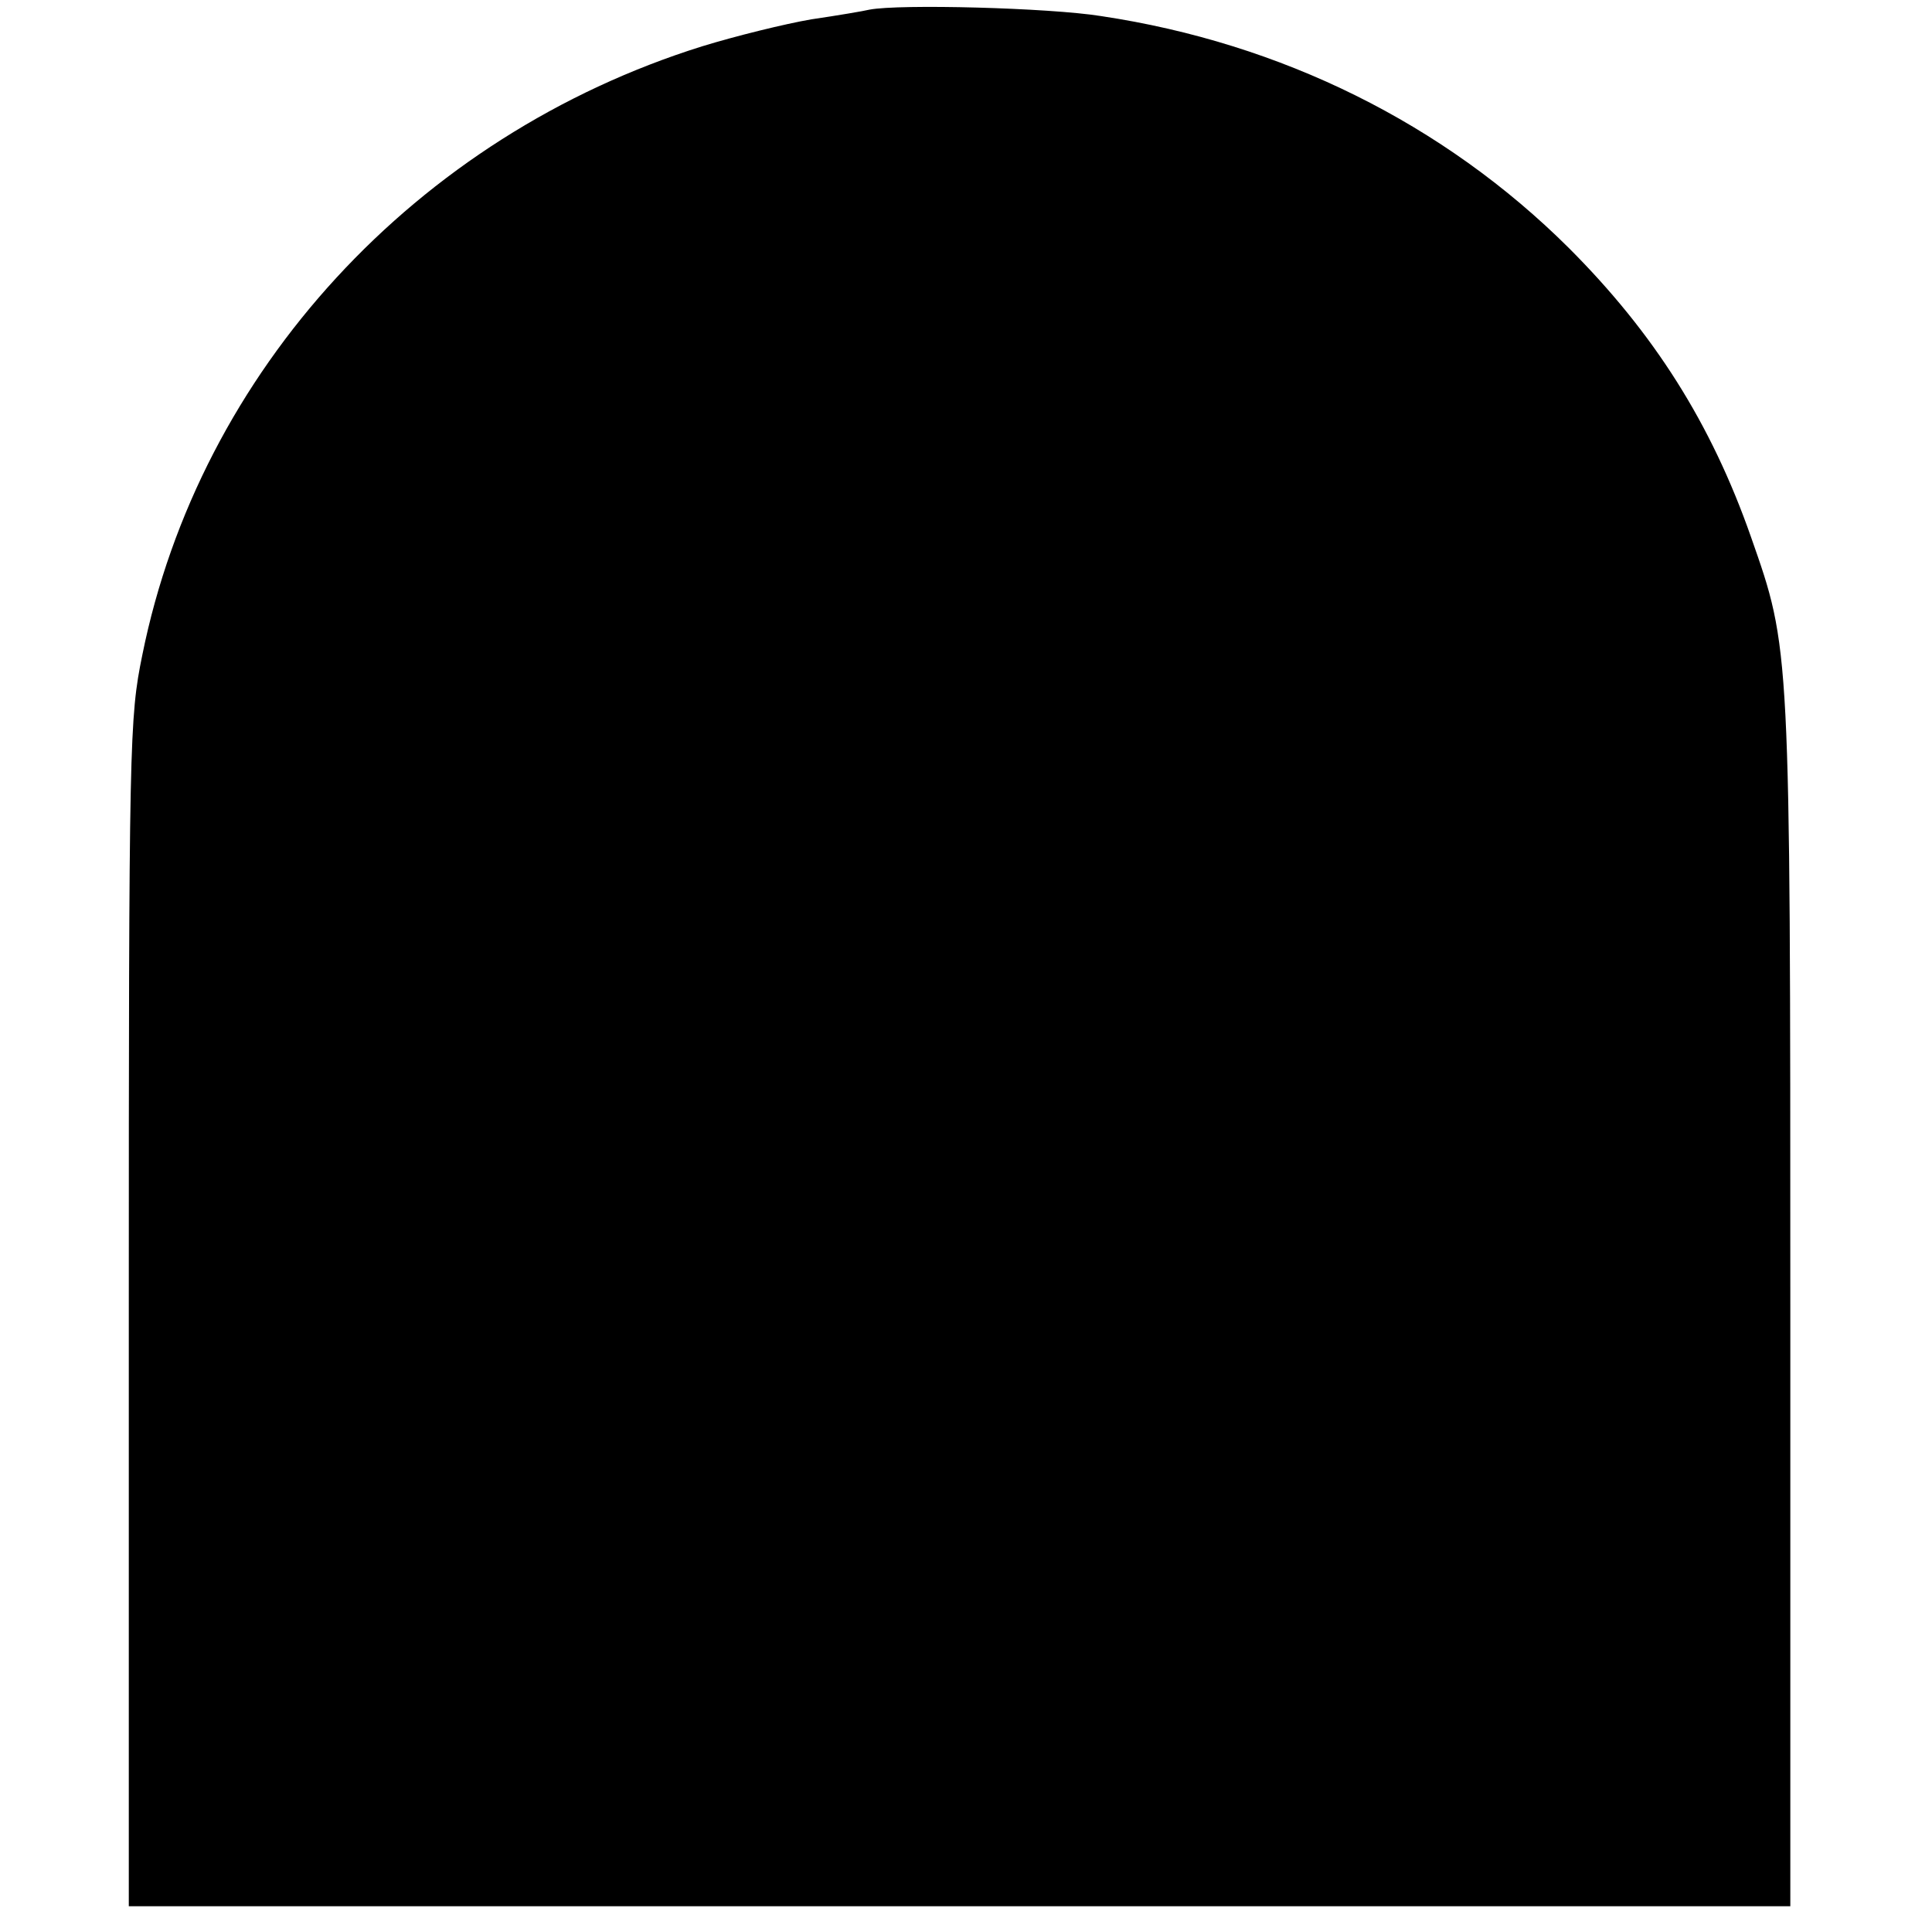
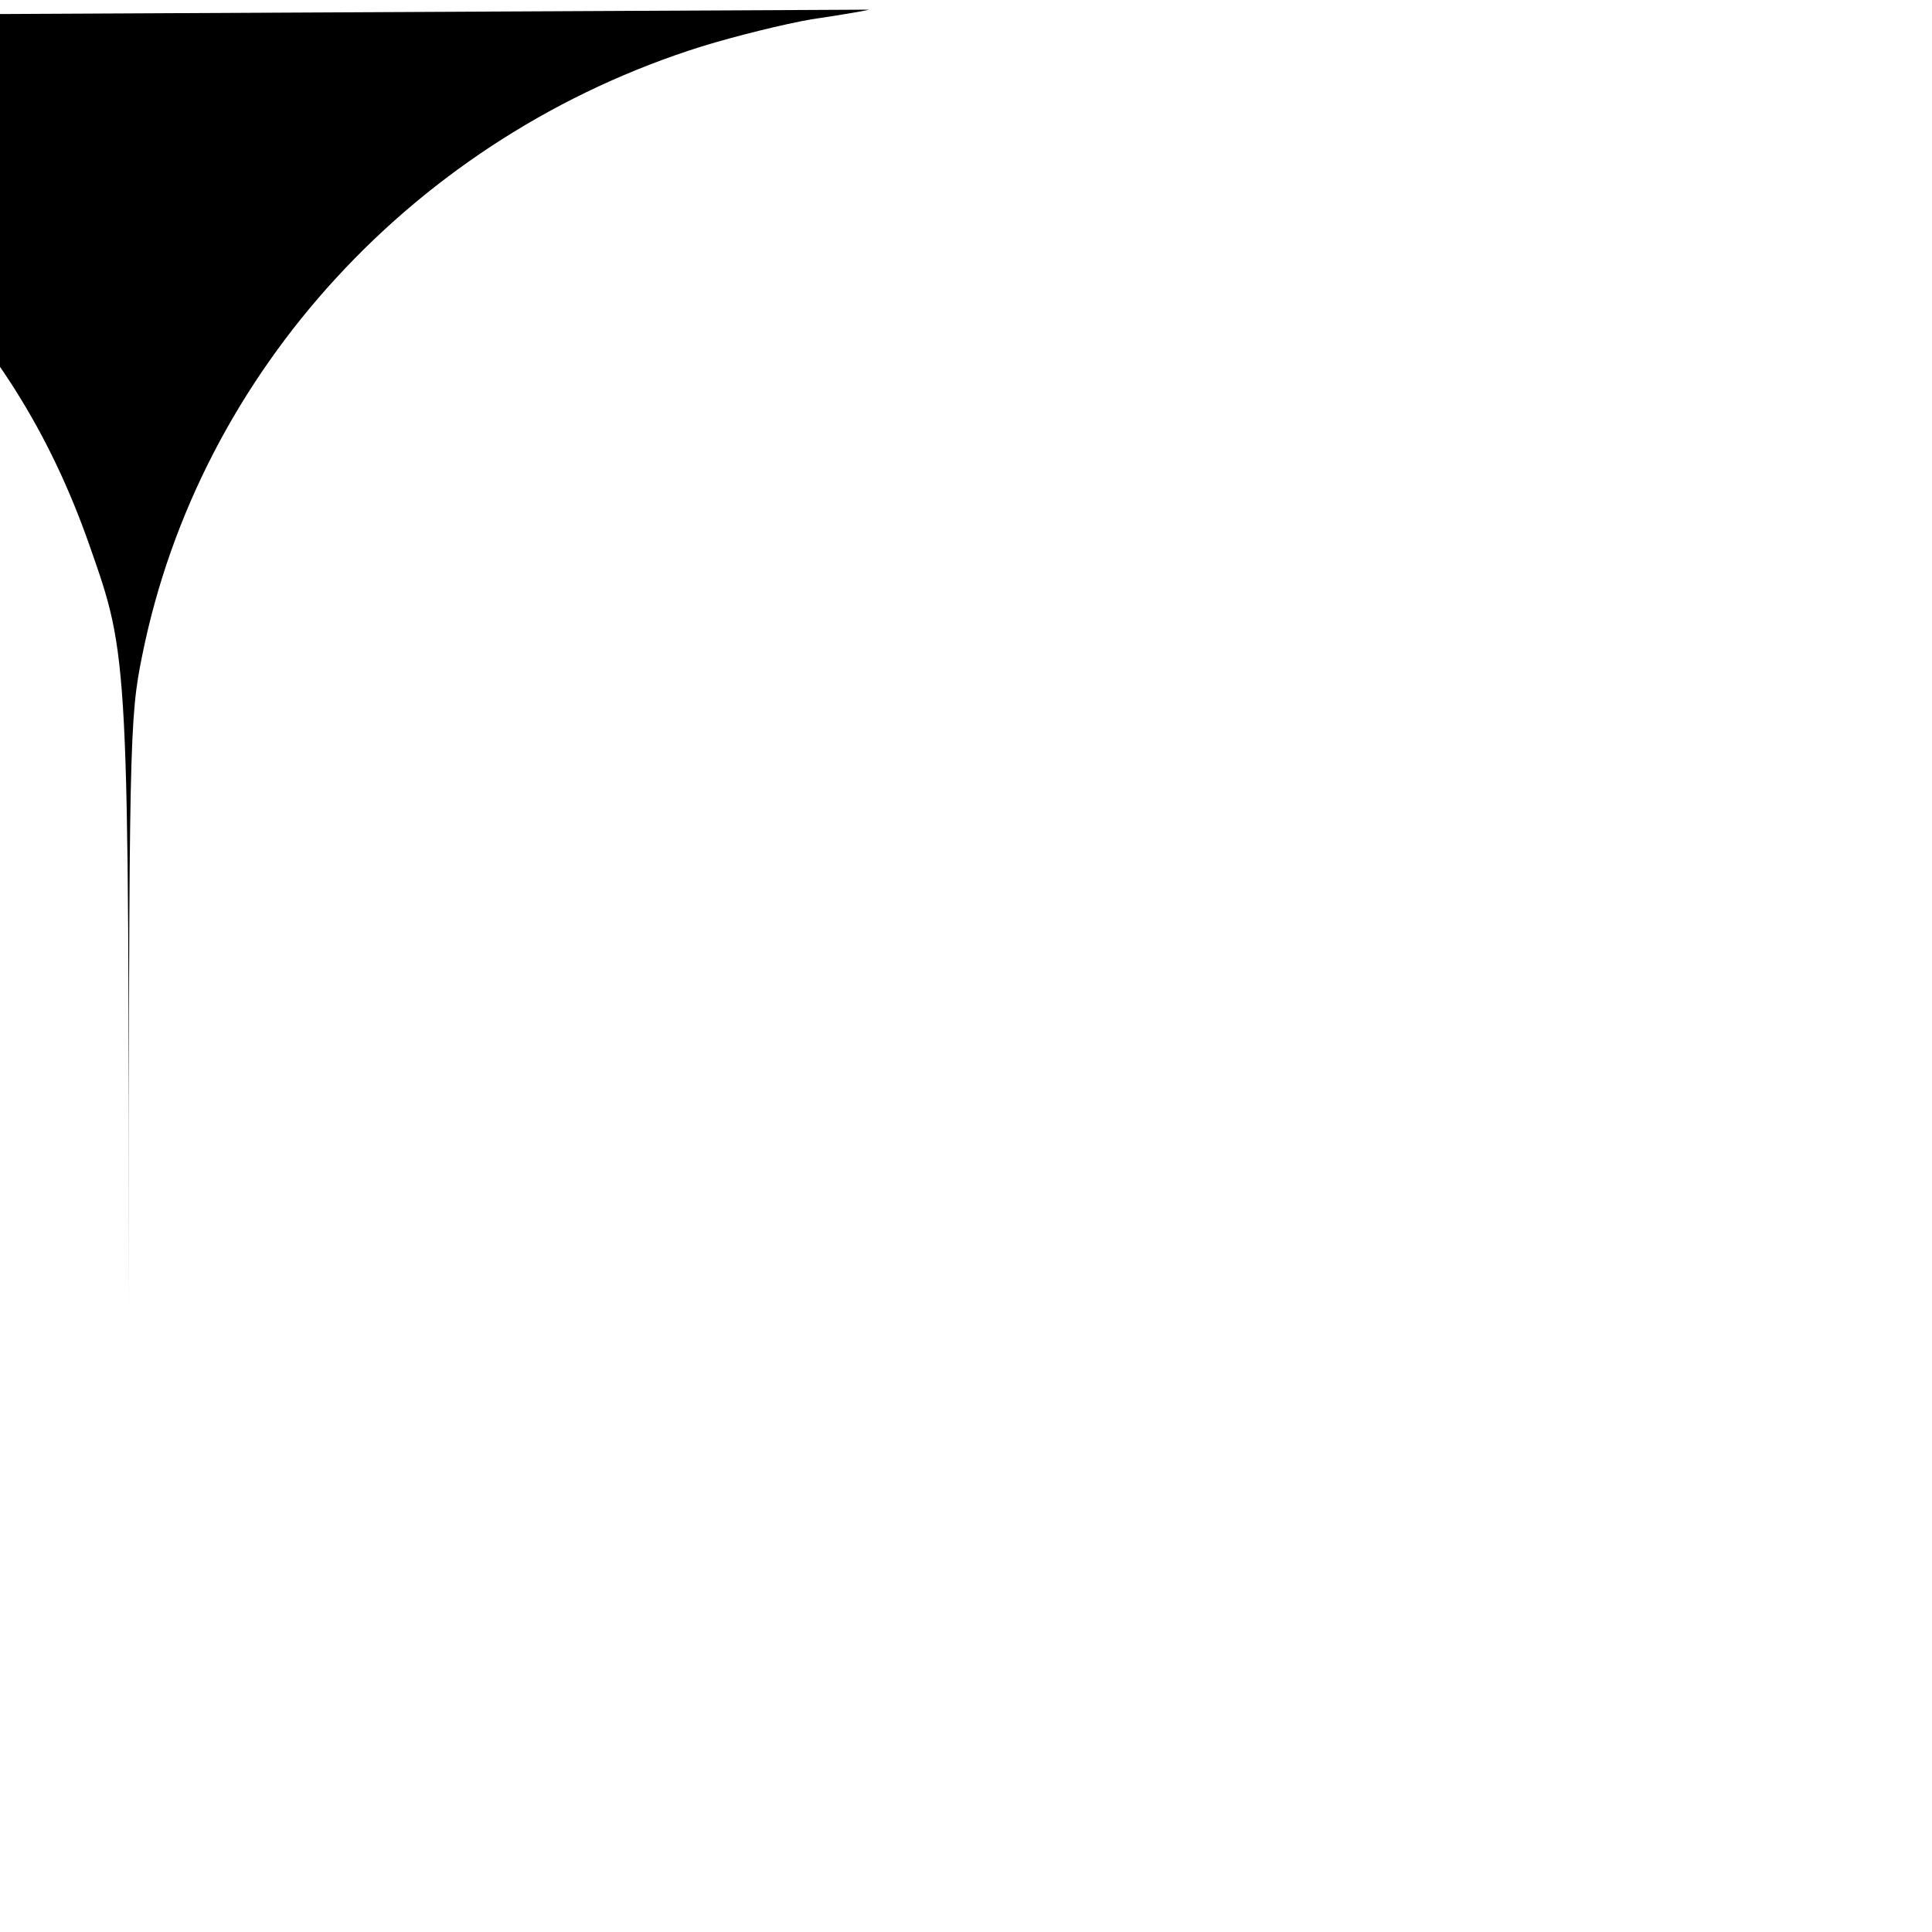
<svg xmlns="http://www.w3.org/2000/svg" version="1.0" width="300pt" height="300pt" viewBox="0 0 300 300" preserveAspectRatio="xMidYMid meet">
  <g transform="translate(0,300) scale(0.1,-0.1)" fill="#000000" stroke="none">
-     <path d="M1350 2985 c-8 -2 -49 -9 -90 -15 -41 -7 -118 -26 -170 -42 -444 -139 -780 -504 -869 -945 -20 -98 -21 -130 -21 -1022 l0 -921 1290 0 1290 0 0 934 c0 1026 0 1018 -61 1192 -62 177 -151 317 -283 449 -194 193 -446 318 -726 360 -81 13 -314 19 -360 10z" />
+     <path d="M1350 2985 c-8 -2 -49 -9 -90 -15 -41 -7 -118 -26 -170 -42 -444 -139 -780 -504 -869 -945 -20 -98 -21 -130 -21 -1022 c0 1026 0 1018 -61 1192 -62 177 -151 317 -283 449 -194 193 -446 318 -726 360 -81 13 -314 19 -360 10z" />
  </g>
</svg>